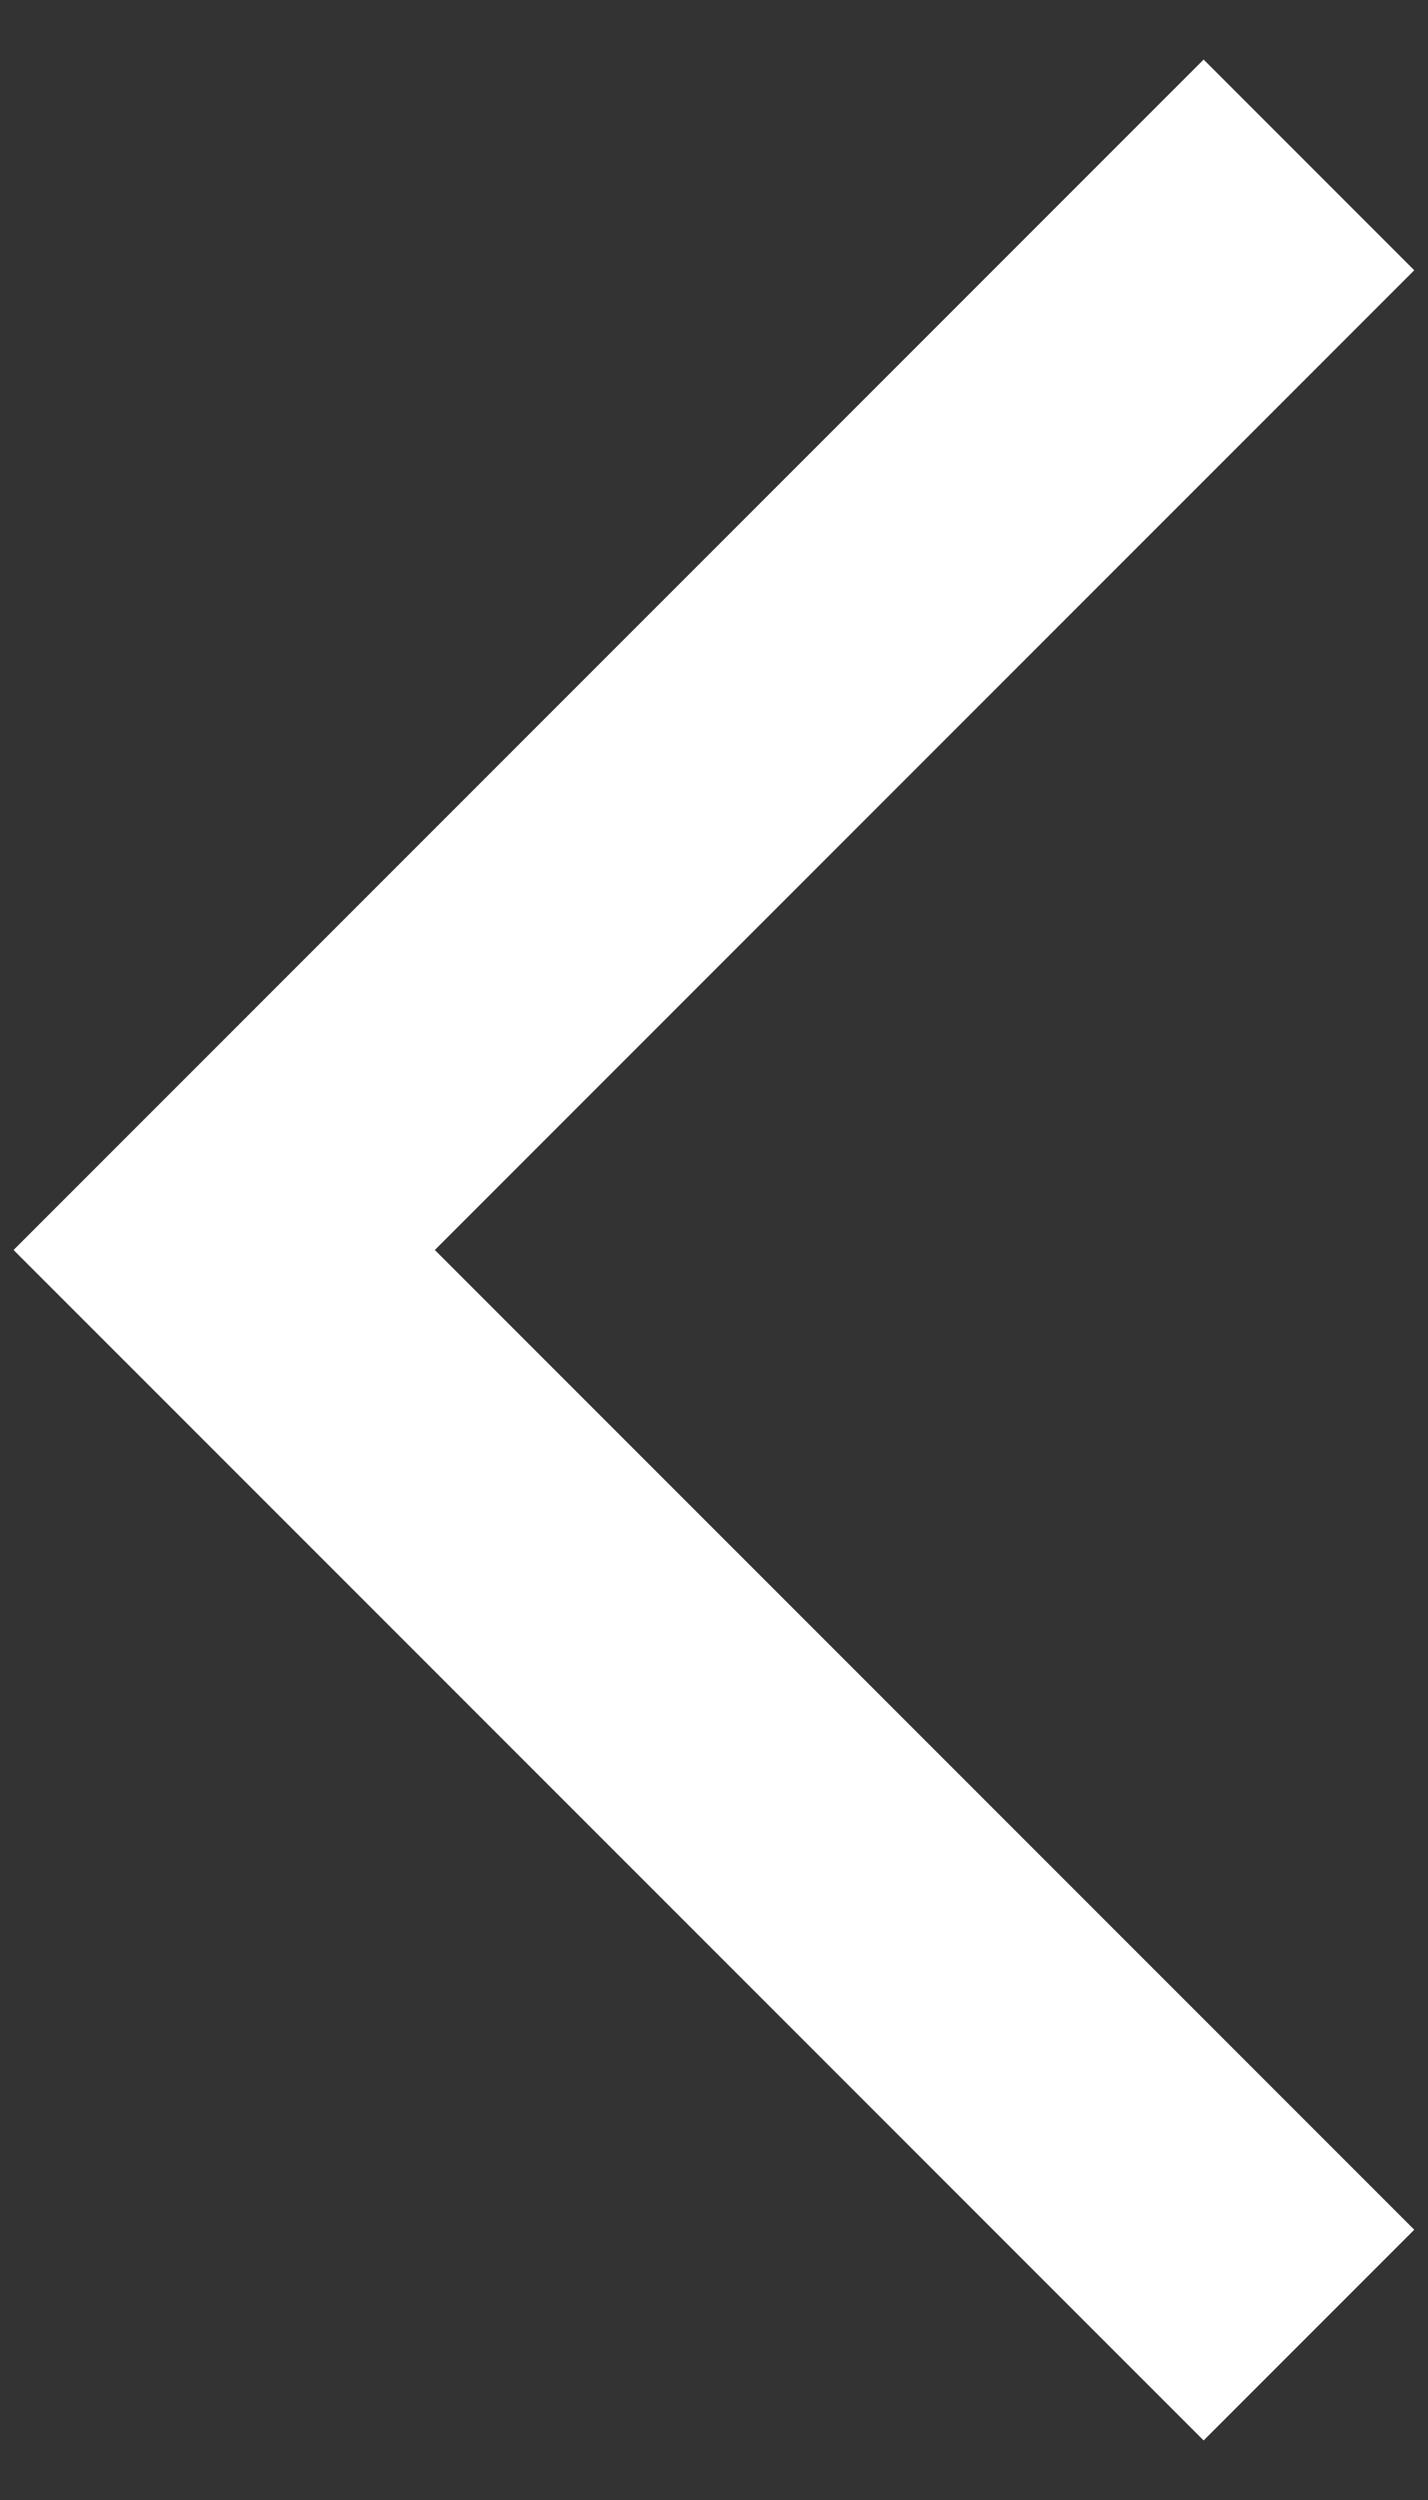
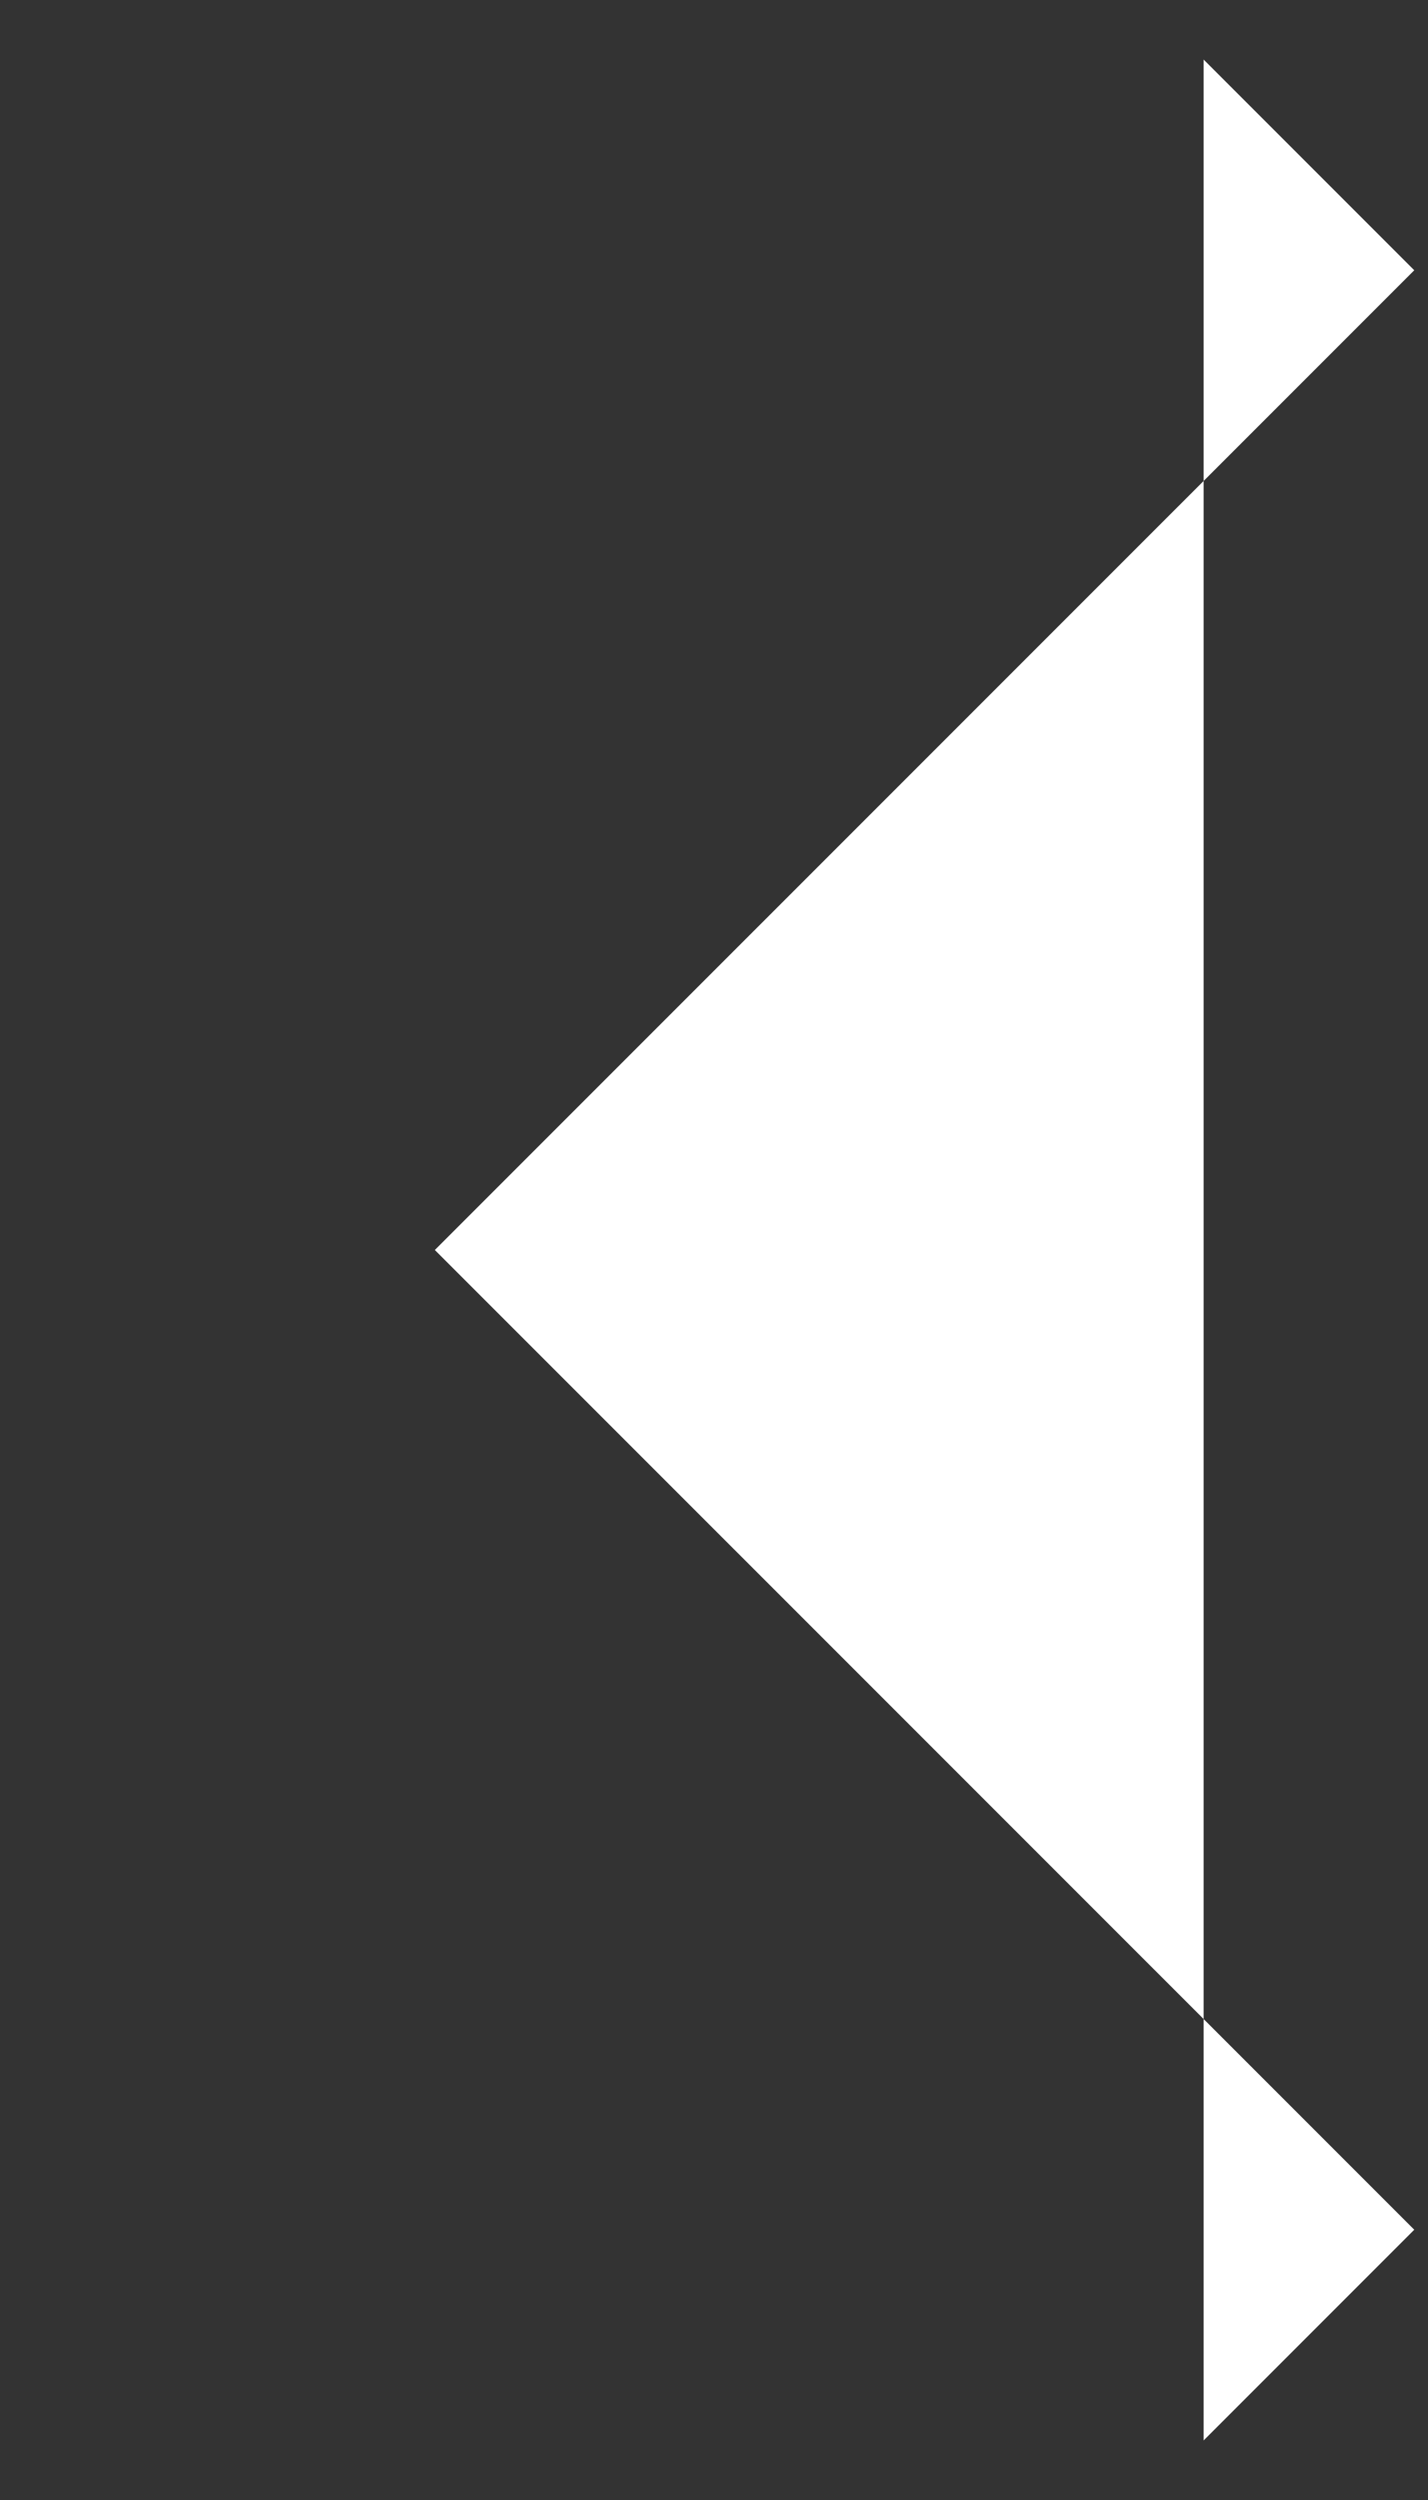
<svg xmlns="http://www.w3.org/2000/svg" width="16" height="28" viewBox="0 0 16 28" fill="none">
  <rect x="0" y="0" width="16" height="28" fill="#333333" stroke="none" />
-   <path d="M15.846 24.973L13.486 27.333L0.152 14L13.486 0.667L15.846 3.027L4.872 14L15.846 24.973Z" fill="white" />
+   <path d="M15.846 24.973L13.486 27.333L13.486 0.667L15.846 3.027L4.872 14L15.846 24.973Z" fill="white" />
</svg>